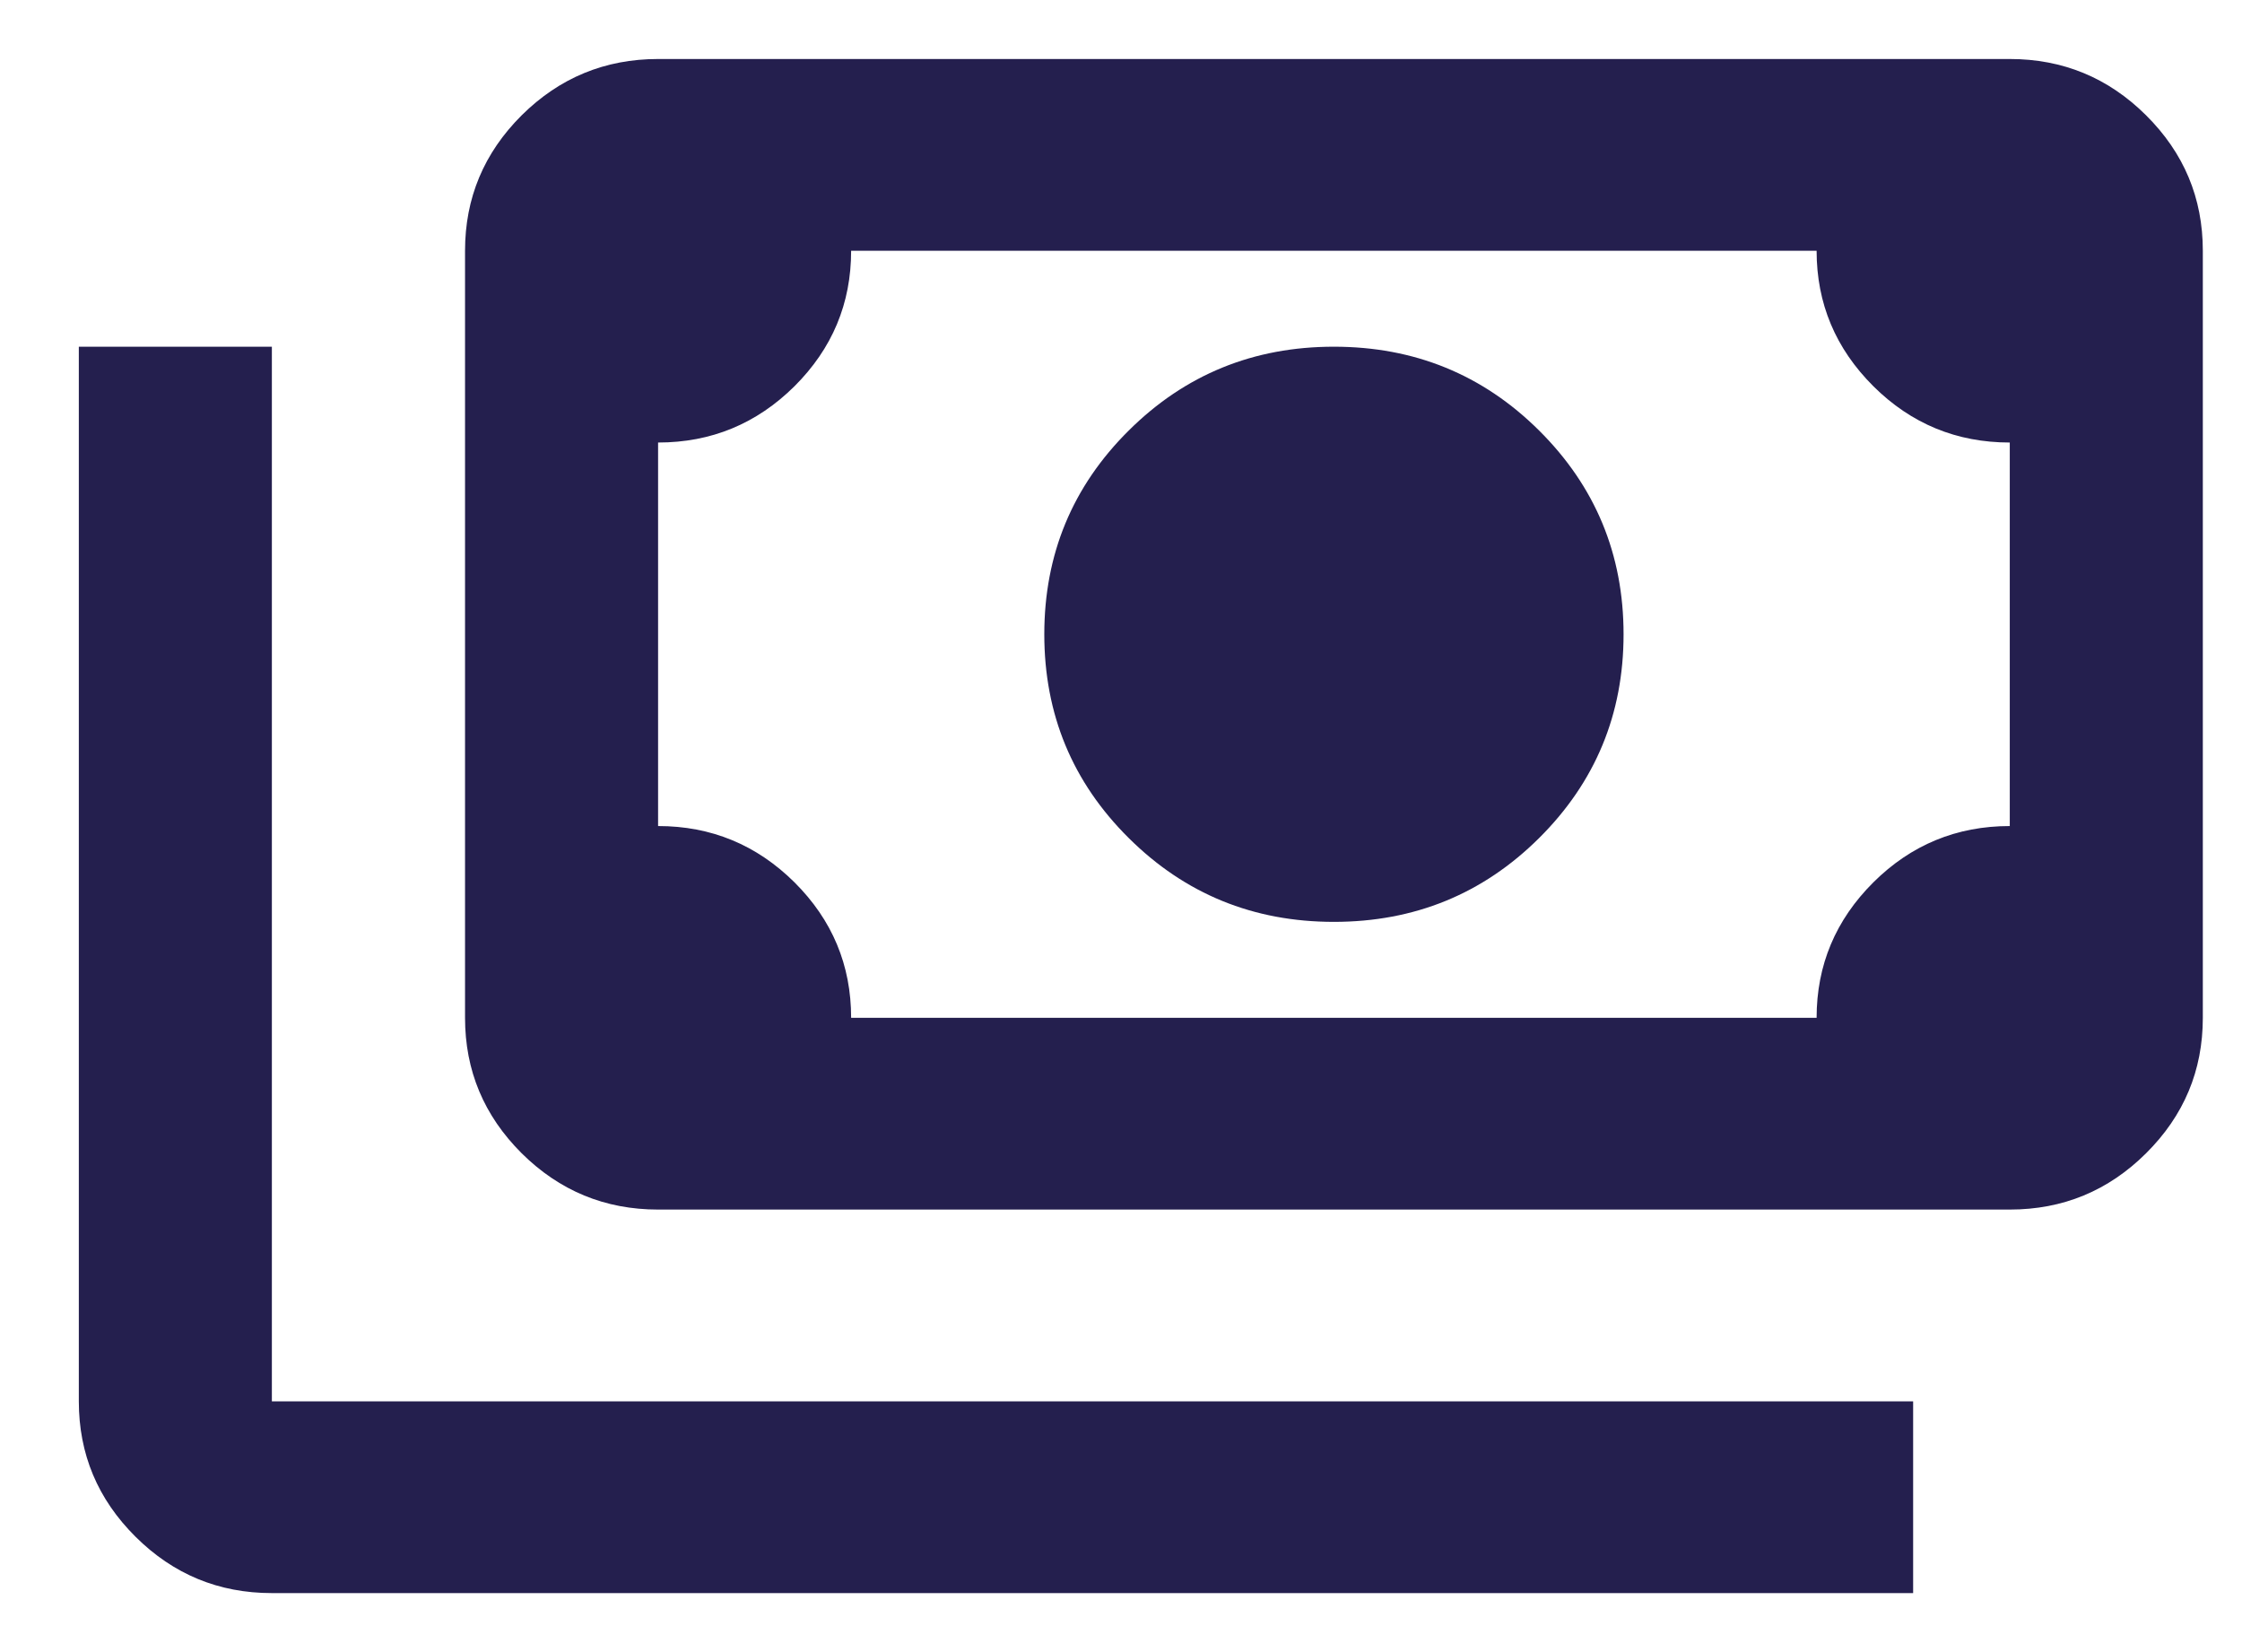
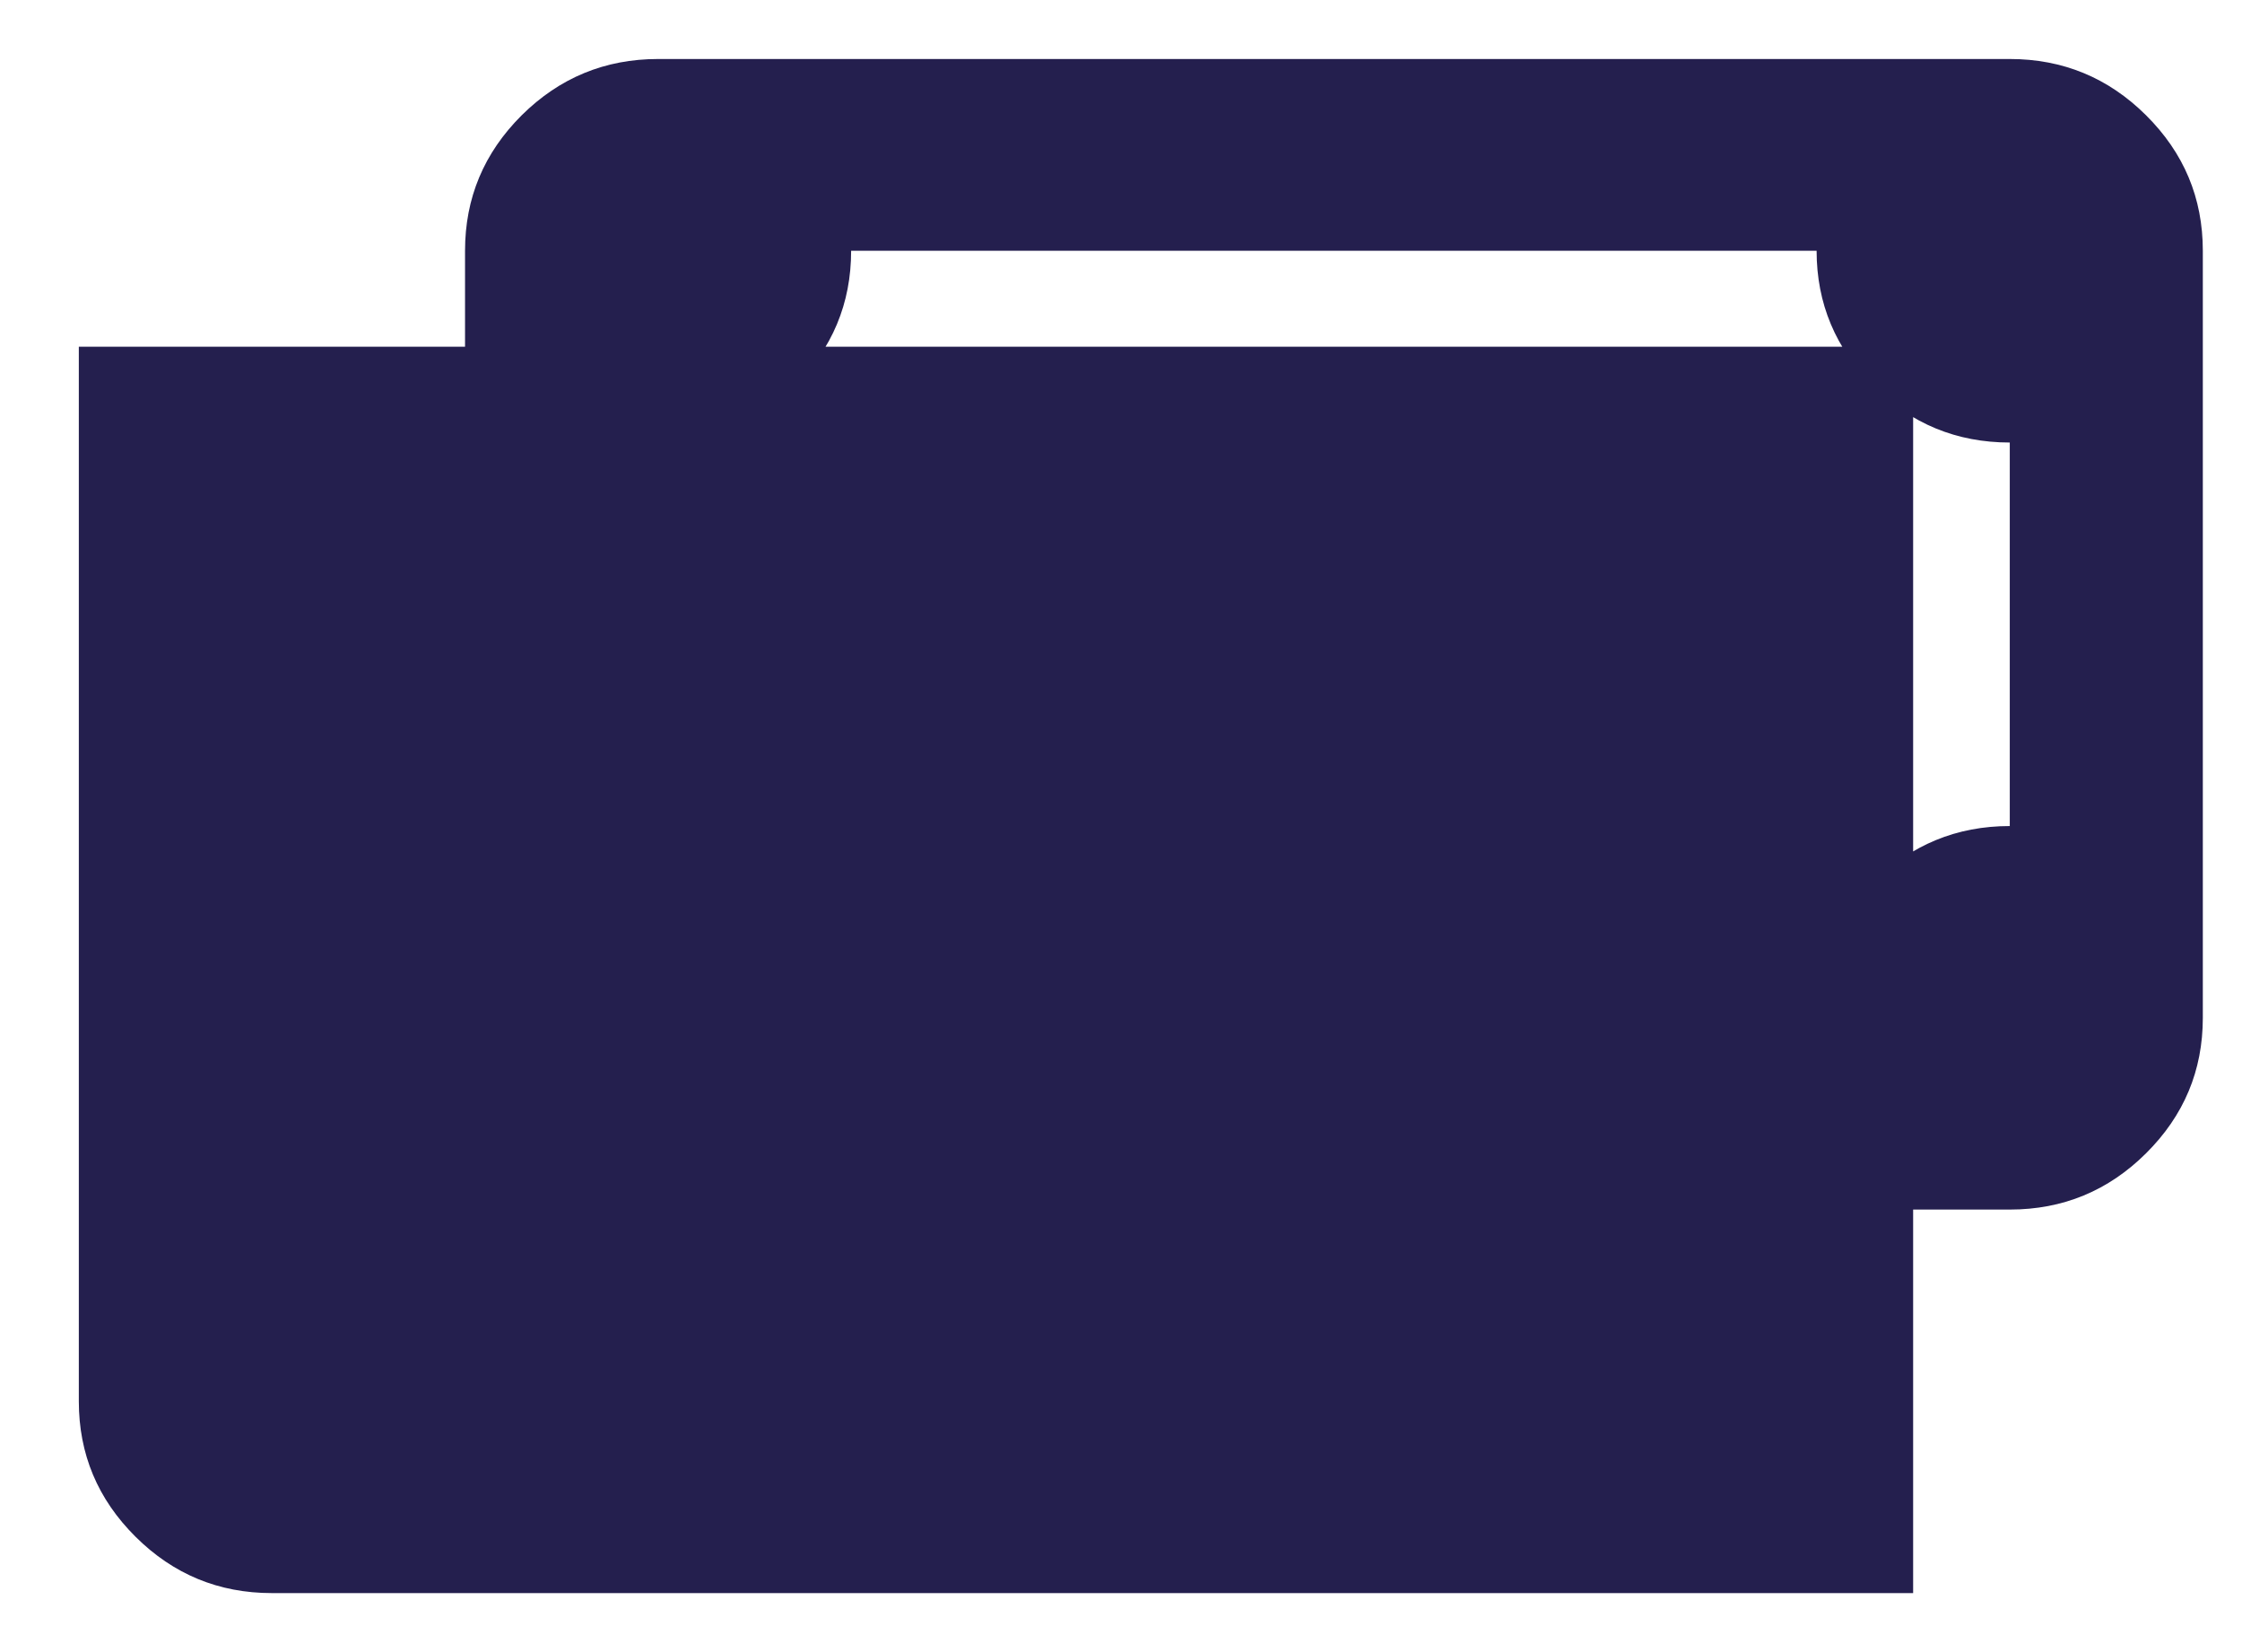
<svg xmlns="http://www.w3.org/2000/svg" width="19" height="14" viewBox="0 0 19 14" fill="none">
-   <path d="M11.304 7.812C10.623 7.812 10.043 7.576 9.566 7.102C9.088 6.628 8.85 6.052 8.85 5.375C8.85 4.698 9.088 4.122 9.566 3.648C10.043 3.174 10.623 2.938 11.304 2.938C11.986 2.938 12.566 3.174 13.043 3.648C13.52 4.122 13.759 4.698 13.759 5.375C13.759 6.052 13.52 6.628 13.043 7.102C12.566 7.576 11.986 7.812 11.304 7.812ZM5.577 10.25C5.127 10.25 4.742 10.091 4.421 9.773C4.101 9.454 3.941 9.072 3.941 8.625V2.125C3.941 1.678 4.101 1.296 4.421 0.977C4.742 0.659 5.127 0.5 5.577 0.5H17.032C17.482 0.5 17.867 0.659 18.187 0.977C18.508 1.296 18.668 1.678 18.668 2.125V8.625C18.668 9.072 18.508 9.454 18.187 9.773C17.867 10.091 17.482 10.25 17.032 10.25H5.577ZM7.213 8.625H15.395C15.395 8.178 15.556 7.796 15.876 7.477C16.196 7.159 16.582 7 17.032 7V3.75C16.582 3.75 16.196 3.591 15.876 3.273C15.556 2.954 15.395 2.572 15.395 2.125H7.213C7.213 2.572 7.053 2.954 6.733 3.273C6.412 3.591 6.027 3.75 5.577 3.75V7C6.027 7 6.412 7.159 6.733 7.477C7.053 7.796 7.213 8.178 7.213 8.625ZM16.213 13.5H2.304C1.854 13.5 1.469 13.341 1.149 13.023C0.828 12.704 0.668 12.322 0.668 11.875V2.938H2.304V11.875H16.213V13.5Z" fill="#241F4E" />
+   <path d="M11.304 7.812C10.623 7.812 10.043 7.576 9.566 7.102C9.088 6.628 8.85 6.052 8.85 5.375C8.85 4.698 9.088 4.122 9.566 3.648C10.043 3.174 10.623 2.938 11.304 2.938C11.986 2.938 12.566 3.174 13.043 3.648C13.52 4.122 13.759 4.698 13.759 5.375C13.759 6.052 13.52 6.628 13.043 7.102C12.566 7.576 11.986 7.812 11.304 7.812ZM5.577 10.25C5.127 10.25 4.742 10.091 4.421 9.773C4.101 9.454 3.941 9.072 3.941 8.625V2.125C3.941 1.678 4.101 1.296 4.421 0.977C4.742 0.659 5.127 0.5 5.577 0.5H17.032C17.482 0.5 17.867 0.659 18.187 0.977C18.508 1.296 18.668 1.678 18.668 2.125V8.625C18.668 9.072 18.508 9.454 18.187 9.773C17.867 10.091 17.482 10.25 17.032 10.25H5.577ZM7.213 8.625H15.395C15.395 8.178 15.556 7.796 15.876 7.477C16.196 7.159 16.582 7 17.032 7V3.75C16.582 3.75 16.196 3.591 15.876 3.273C15.556 2.954 15.395 2.572 15.395 2.125H7.213C7.213 2.572 7.053 2.954 6.733 3.273C6.412 3.591 6.027 3.75 5.577 3.75V7C6.027 7 6.412 7.159 6.733 7.477C7.053 7.796 7.213 8.178 7.213 8.625ZM16.213 13.5H2.304C1.854 13.5 1.469 13.341 1.149 13.023C0.828 12.704 0.668 12.322 0.668 11.875V2.938H2.304H16.213V13.5Z" fill="#241F4E" />
</svg>